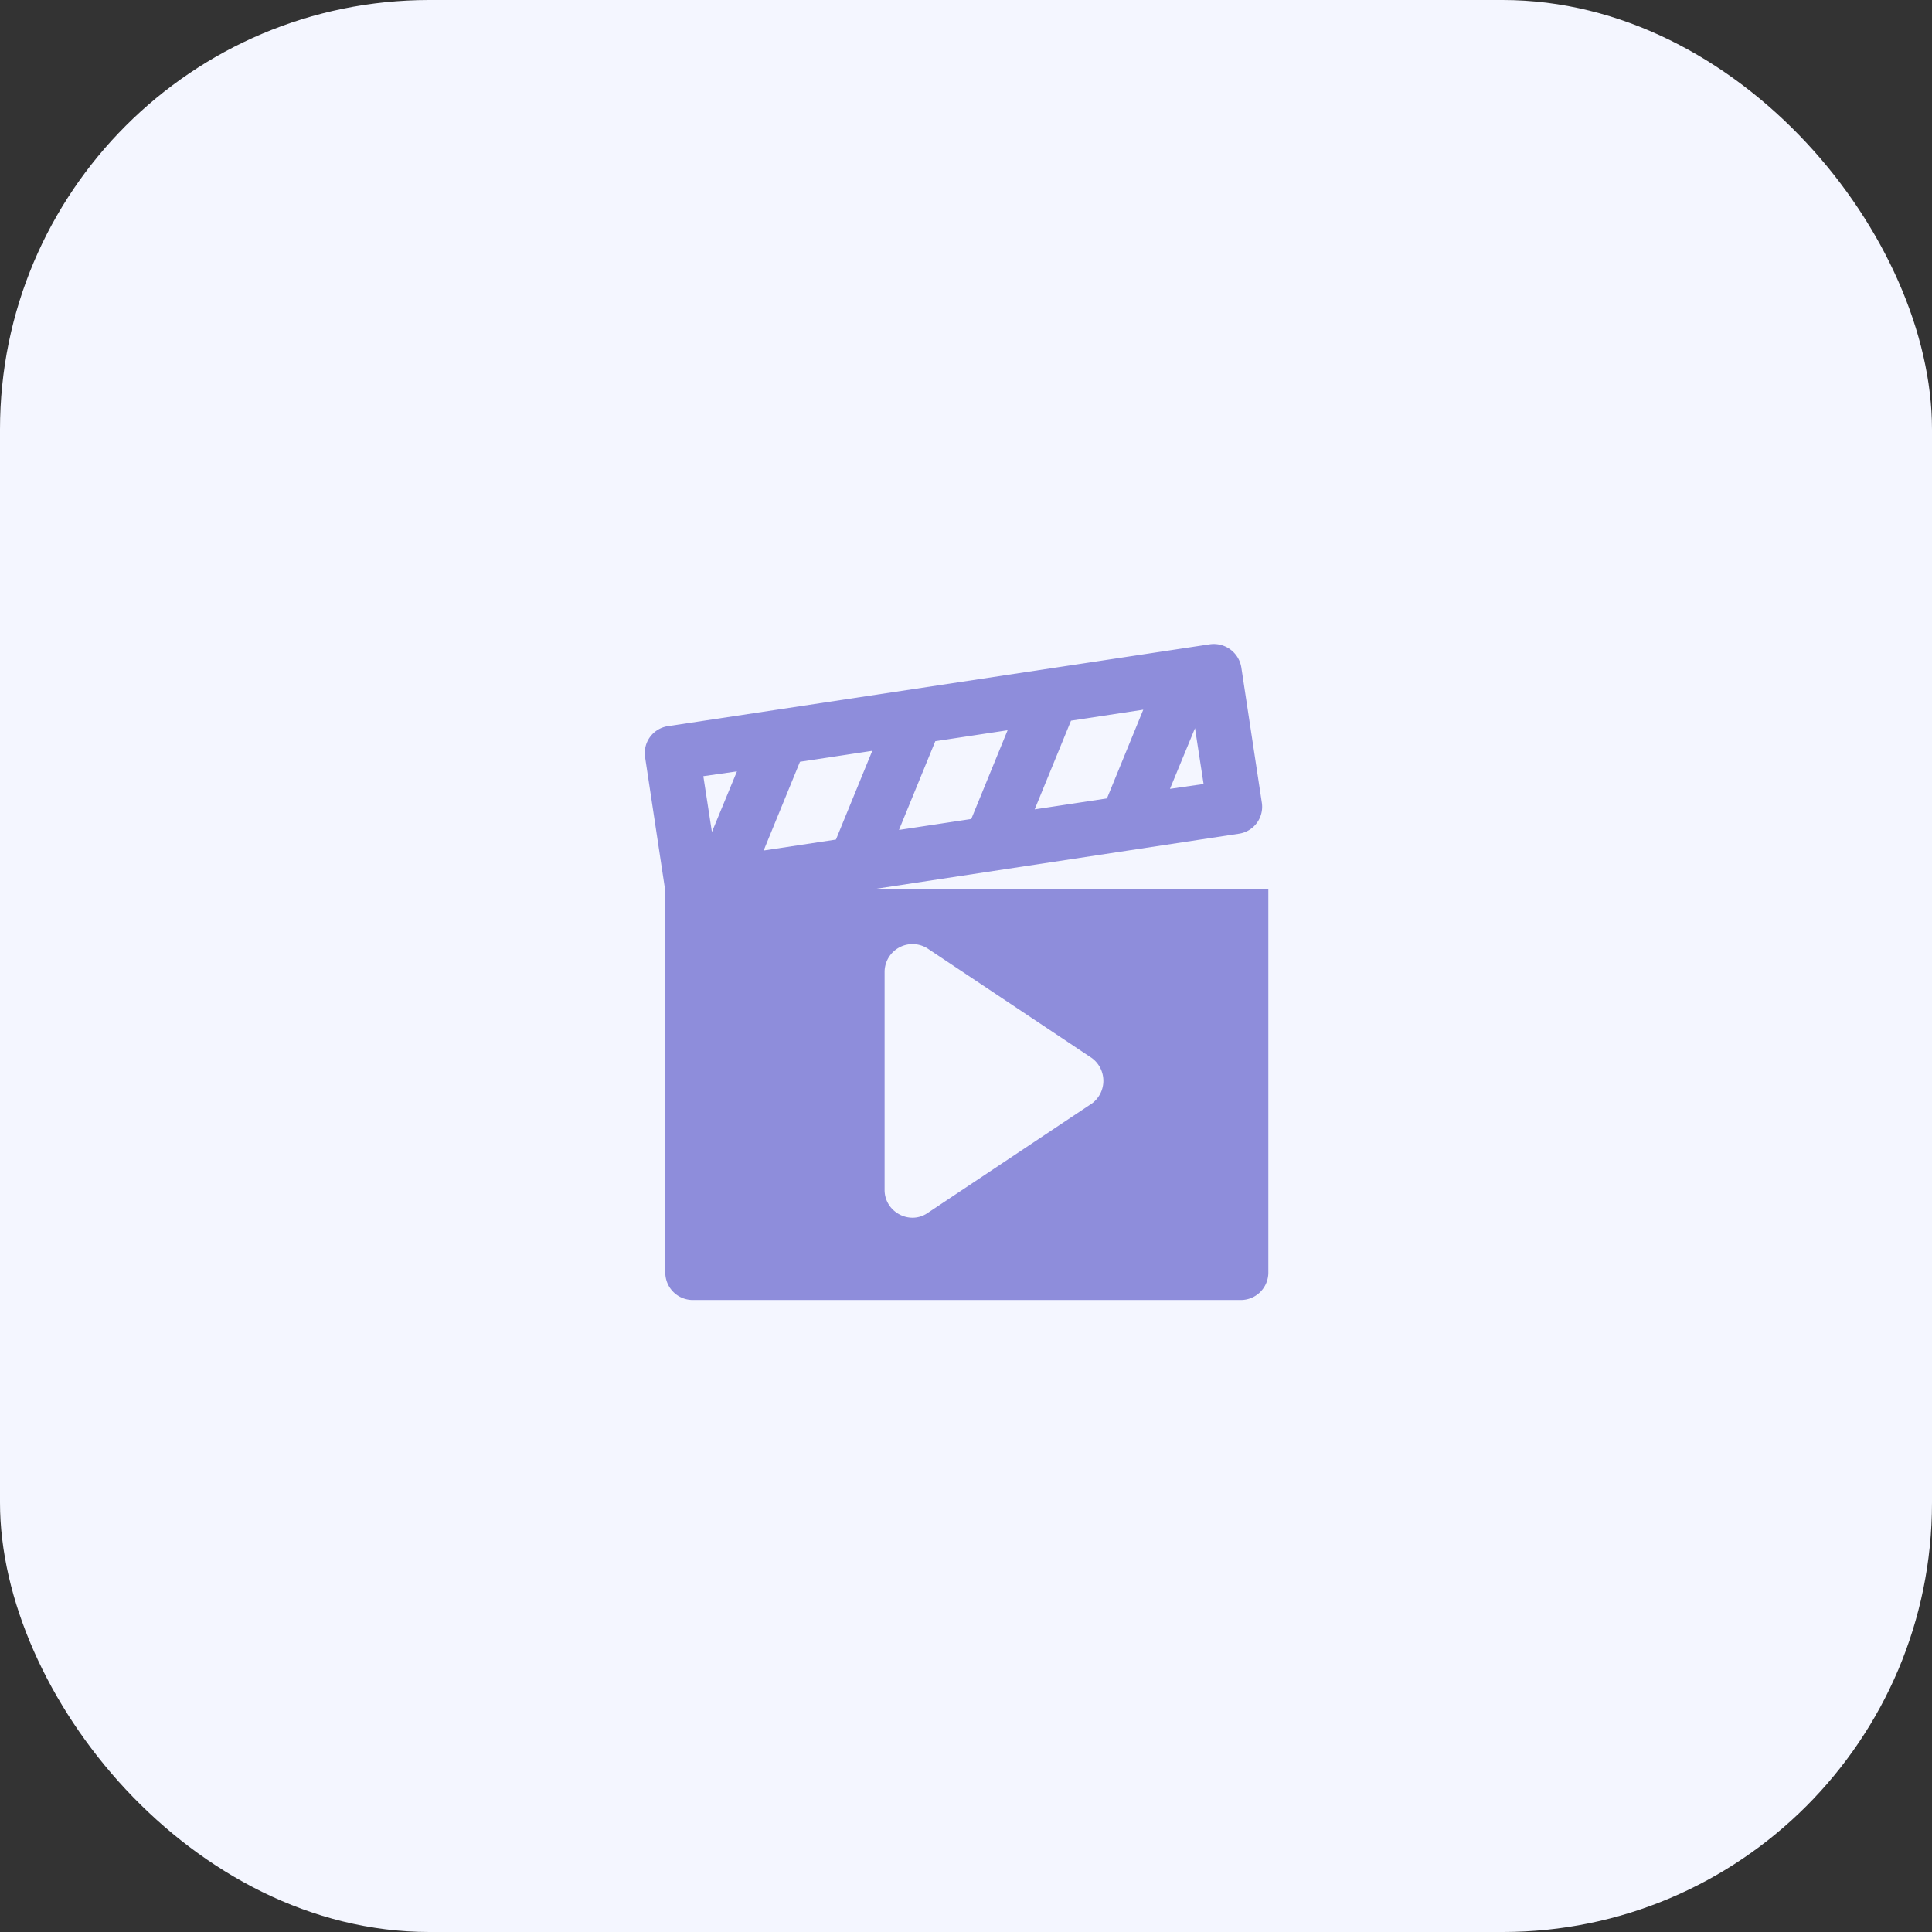
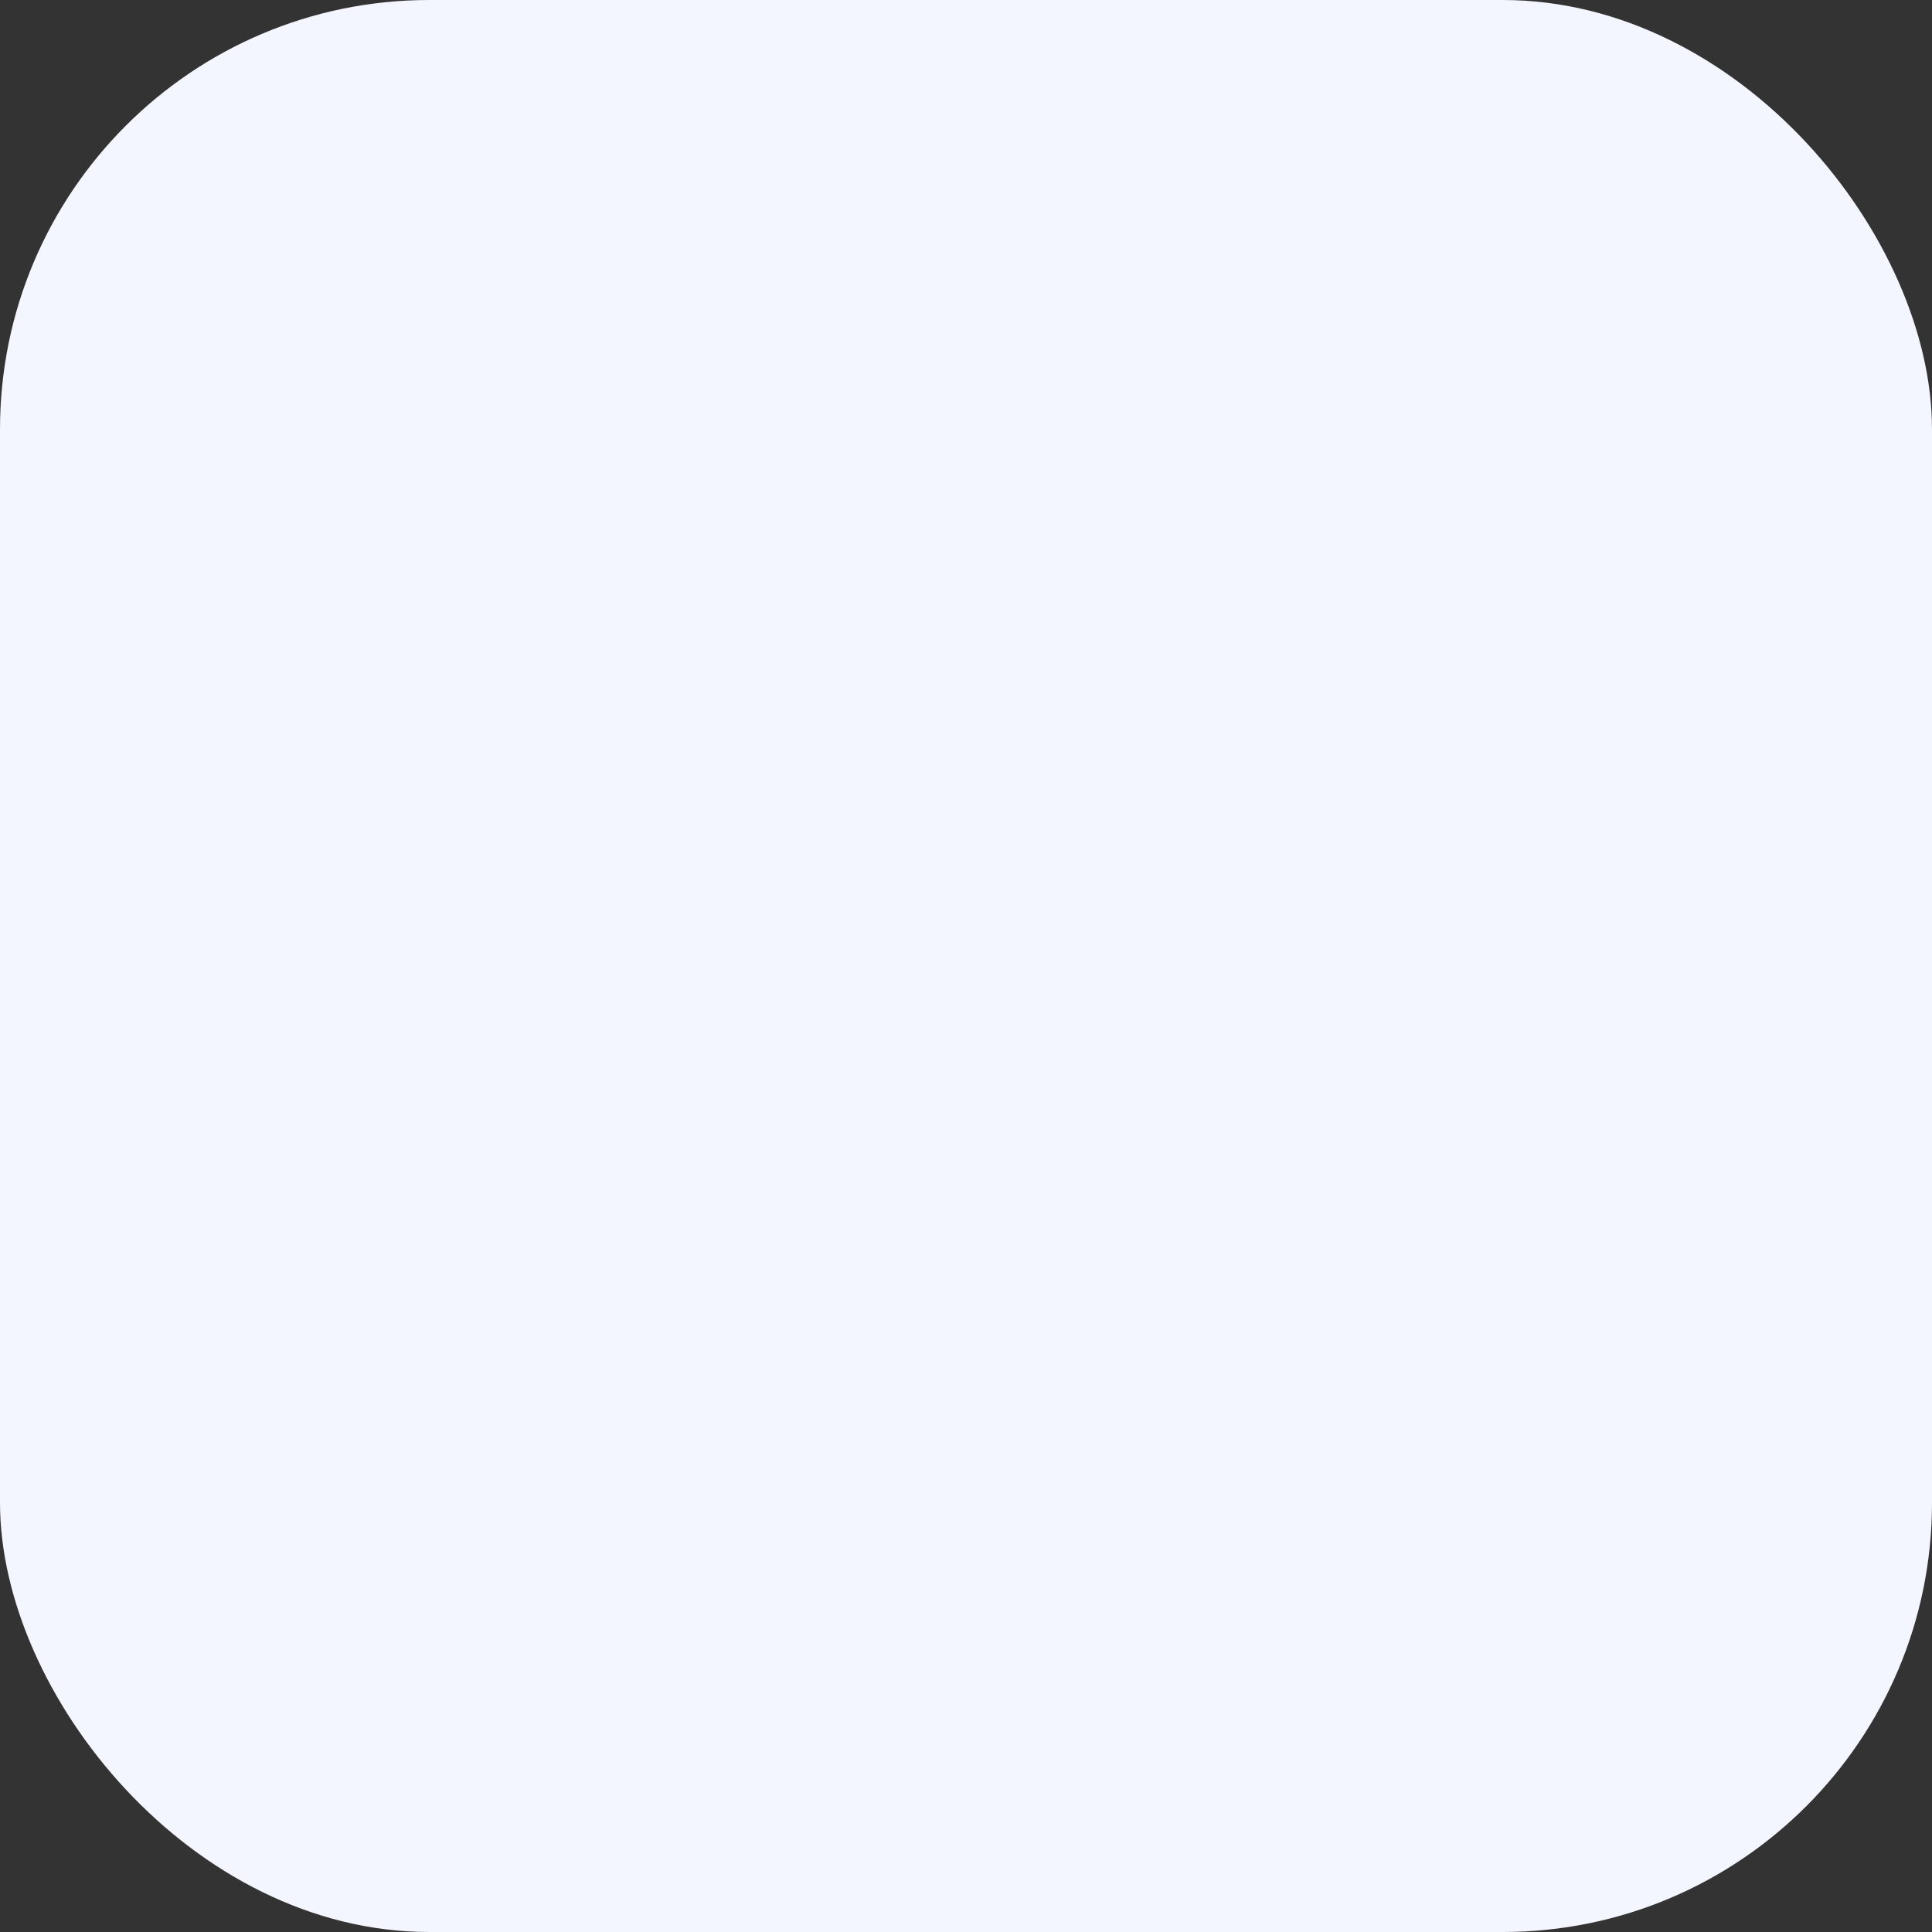
<svg xmlns="http://www.w3.org/2000/svg" width="45" height="45" viewBox="0 0 45 45">
  <rect x="0" y="0" width="45" height="45" fill="#333333" stroke="none" />
  <g fill="none" fill-rule="evenodd">
    <rect width="45" height="45" fill="#F4F6FF" rx="10" />
-     <path fill="#8E8DDB" fill-rule="nonzero" d="M20.389 20.704l8.467-1.285a.633.633 0 0 0 .534-.726l-.478-3.152a.65.65 0 0 0-.727-.535l-12.624 1.907a.633.633 0 0 0-.535.727l.47 3.112v8.89a.64.64 0 0 0 .64.638h12.768a.64.64 0 0 0 .638-.638v-8.938h-9.153zm2.234-1.628l-1.684.255.846-2.067 1.684-.255-.846 2.067zm2.323-2.29l1.683-.256-.846 2.067-1.683.255.846-2.066zm-5.475 2.769l-1.684.255.846-2.067 1.684-.255-.846 2.067zm7.78-1.181l.583-1.413.2 1.3-.782.113zm-10.086-.407l-.583 1.412-.2-1.3.783-.112zm8.26 7.74l-3.831 2.554c-.415.272-.982-.032-.99-.535V22.62a.651.651 0 0 1 .99-.535l3.83 2.554a.657.657 0 0 1 0 1.07z" />
  </g>
</svg>